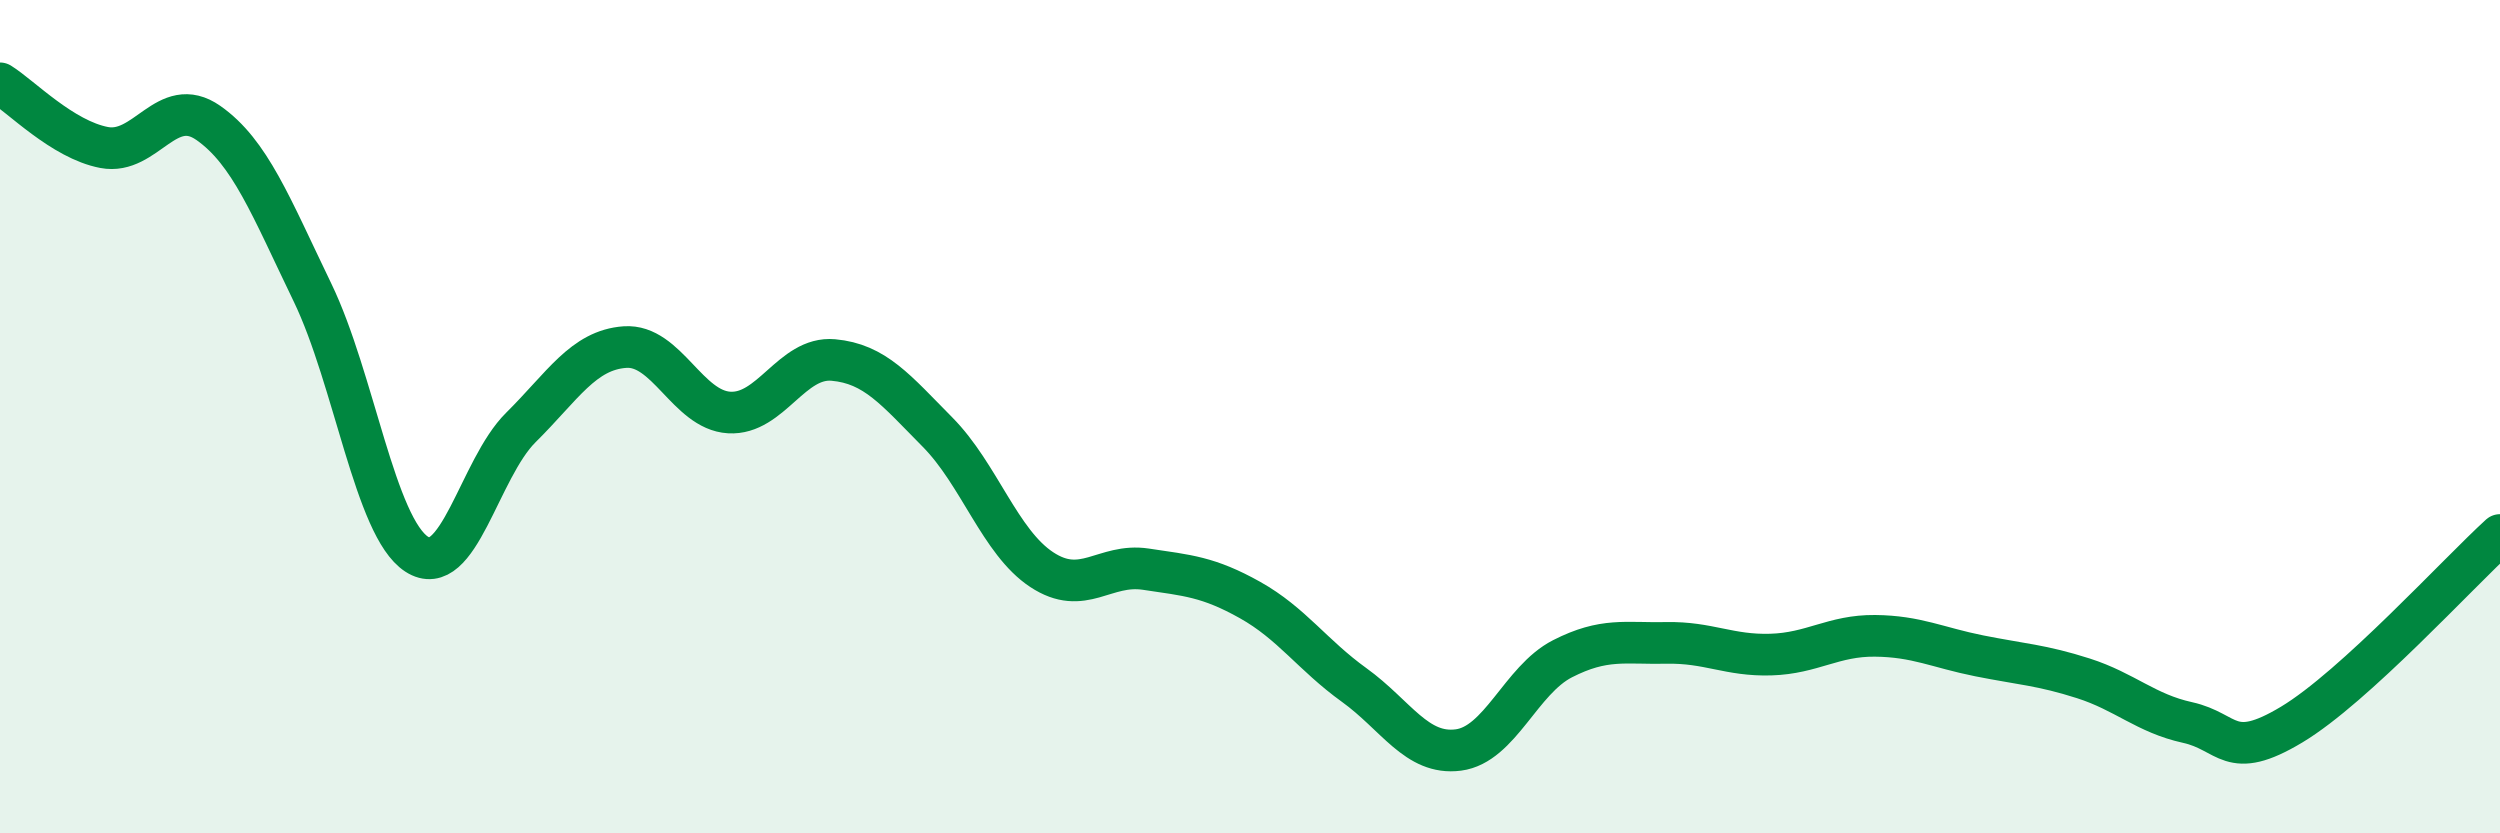
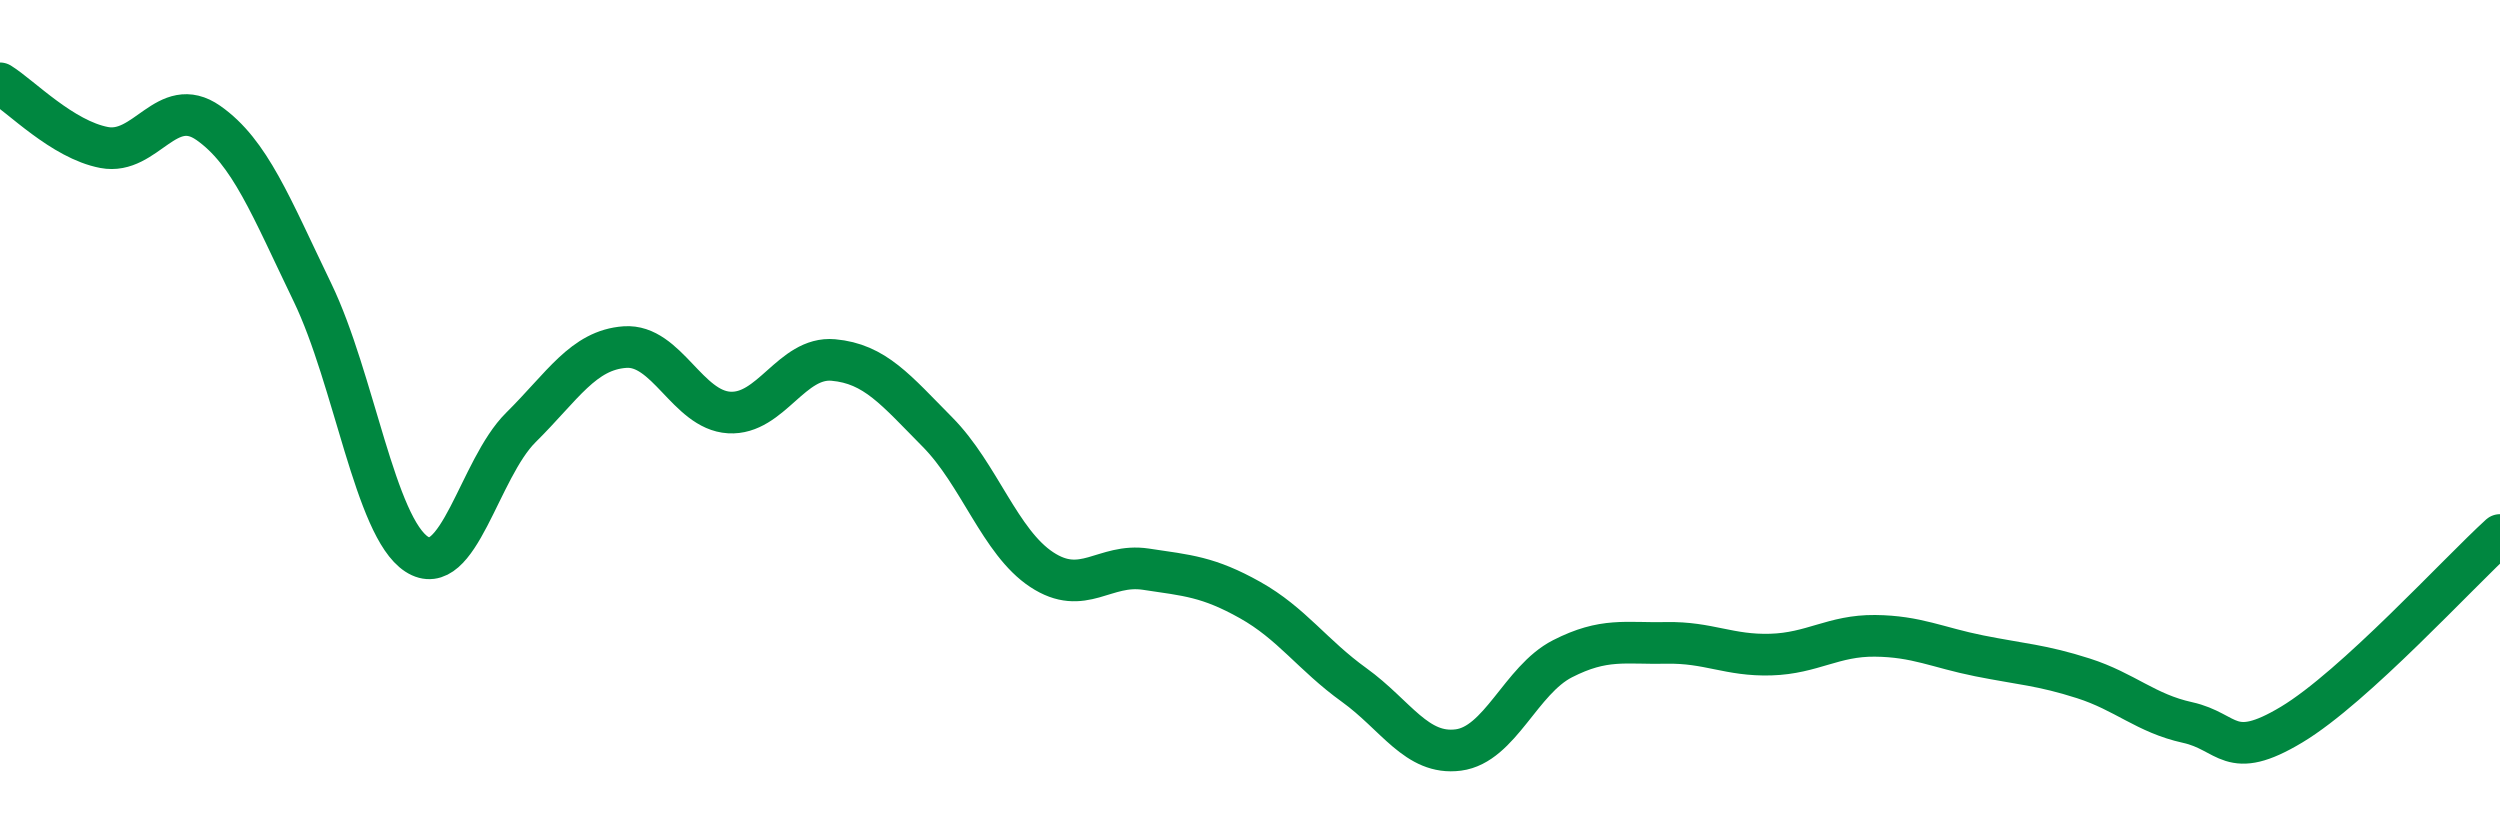
<svg xmlns="http://www.w3.org/2000/svg" width="60" height="20" viewBox="0 0 60 20">
-   <path d="M 0,2 C 0.5,2.31 1.5,3.35 2.5,3.54 C 3.5,3.73 4,2.25 5,2.95 C 6,3.65 6.5,4.95 7.5,7.02 C 8.5,9.09 9,12.65 10,13.3 C 11,13.95 11.5,11.25 12.5,10.26 C 13.5,9.27 14,8.4 15,8.33 C 16,8.26 16.5,9.84 17.5,9.9 C 18.5,9.96 19,8.55 20,8.64 C 21,8.73 21.5,9.36 22.5,10.37 C 23.5,11.38 24,13.01 25,13.67 C 26,14.33 26.5,13.51 27.5,13.66 C 28.5,13.81 29,13.84 30,14.4 C 31,14.96 31.5,15.72 32.5,16.44 C 33.5,17.16 34,18.13 35,18 C 36,17.87 36.5,16.32 37.5,15.81 C 38.5,15.3 39,15.45 40,15.43 C 41,15.41 41.5,15.74 42.5,15.71 C 43.5,15.68 44,15.25 45,15.26 C 46,15.27 46.5,15.54 47.5,15.74 C 48.5,15.94 49,15.96 50,16.28 C 51,16.6 51.5,17.12 52.5,17.34 C 53.5,17.56 53.5,18.29 55,17.39 C 56.5,16.49 59,13.75 60,12.84L60 20L0 20Z" fill="#008740" opacity="0.1" stroke-linecap="round" stroke-linejoin="round" />
  <path d="M 0,2 C 0.5,2.31 1.5,3.35 2.5,3.54 C 3.5,3.73 4,2.25 5,2.95 C 6,3.65 6.5,4.95 7.5,7.02 C 8.5,9.09 9,12.65 10,13.3 C 11,13.95 11.5,11.25 12.5,10.26 C 13.5,9.27 14,8.4 15,8.33 C 16,8.26 16.5,9.84 17.5,9.9 C 18.5,9.96 19,8.55 20,8.64 C 21,8.73 21.5,9.36 22.5,10.37 C 23.5,11.38 24,13.01 25,13.67 C 26,14.33 26.5,13.51 27.5,13.66 C 28.5,13.81 29,13.84 30,14.4 C 31,14.96 31.5,15.72 32.5,16.44 C 33.5,17.16 34,18.13 35,18 C 36,17.87 36.5,16.32 37.5,15.81 C 38.5,15.3 39,15.45 40,15.43 C 41,15.41 41.5,15.74 42.5,15.71 C 43.5,15.68 44,15.25 45,15.26 C 46,15.27 46.5,15.54 47.5,15.74 C 48.5,15.94 49,15.96 50,16.28 C 51,16.6 51.5,17.12 52.5,17.34 C 53.5,17.56 53.5,18.29 55,17.39 C 56.5,16.49 59,13.75 60,12.84" stroke="#008740" stroke-width="1" fill="none" stroke-linecap="round" stroke-linejoin="round" />
</svg>